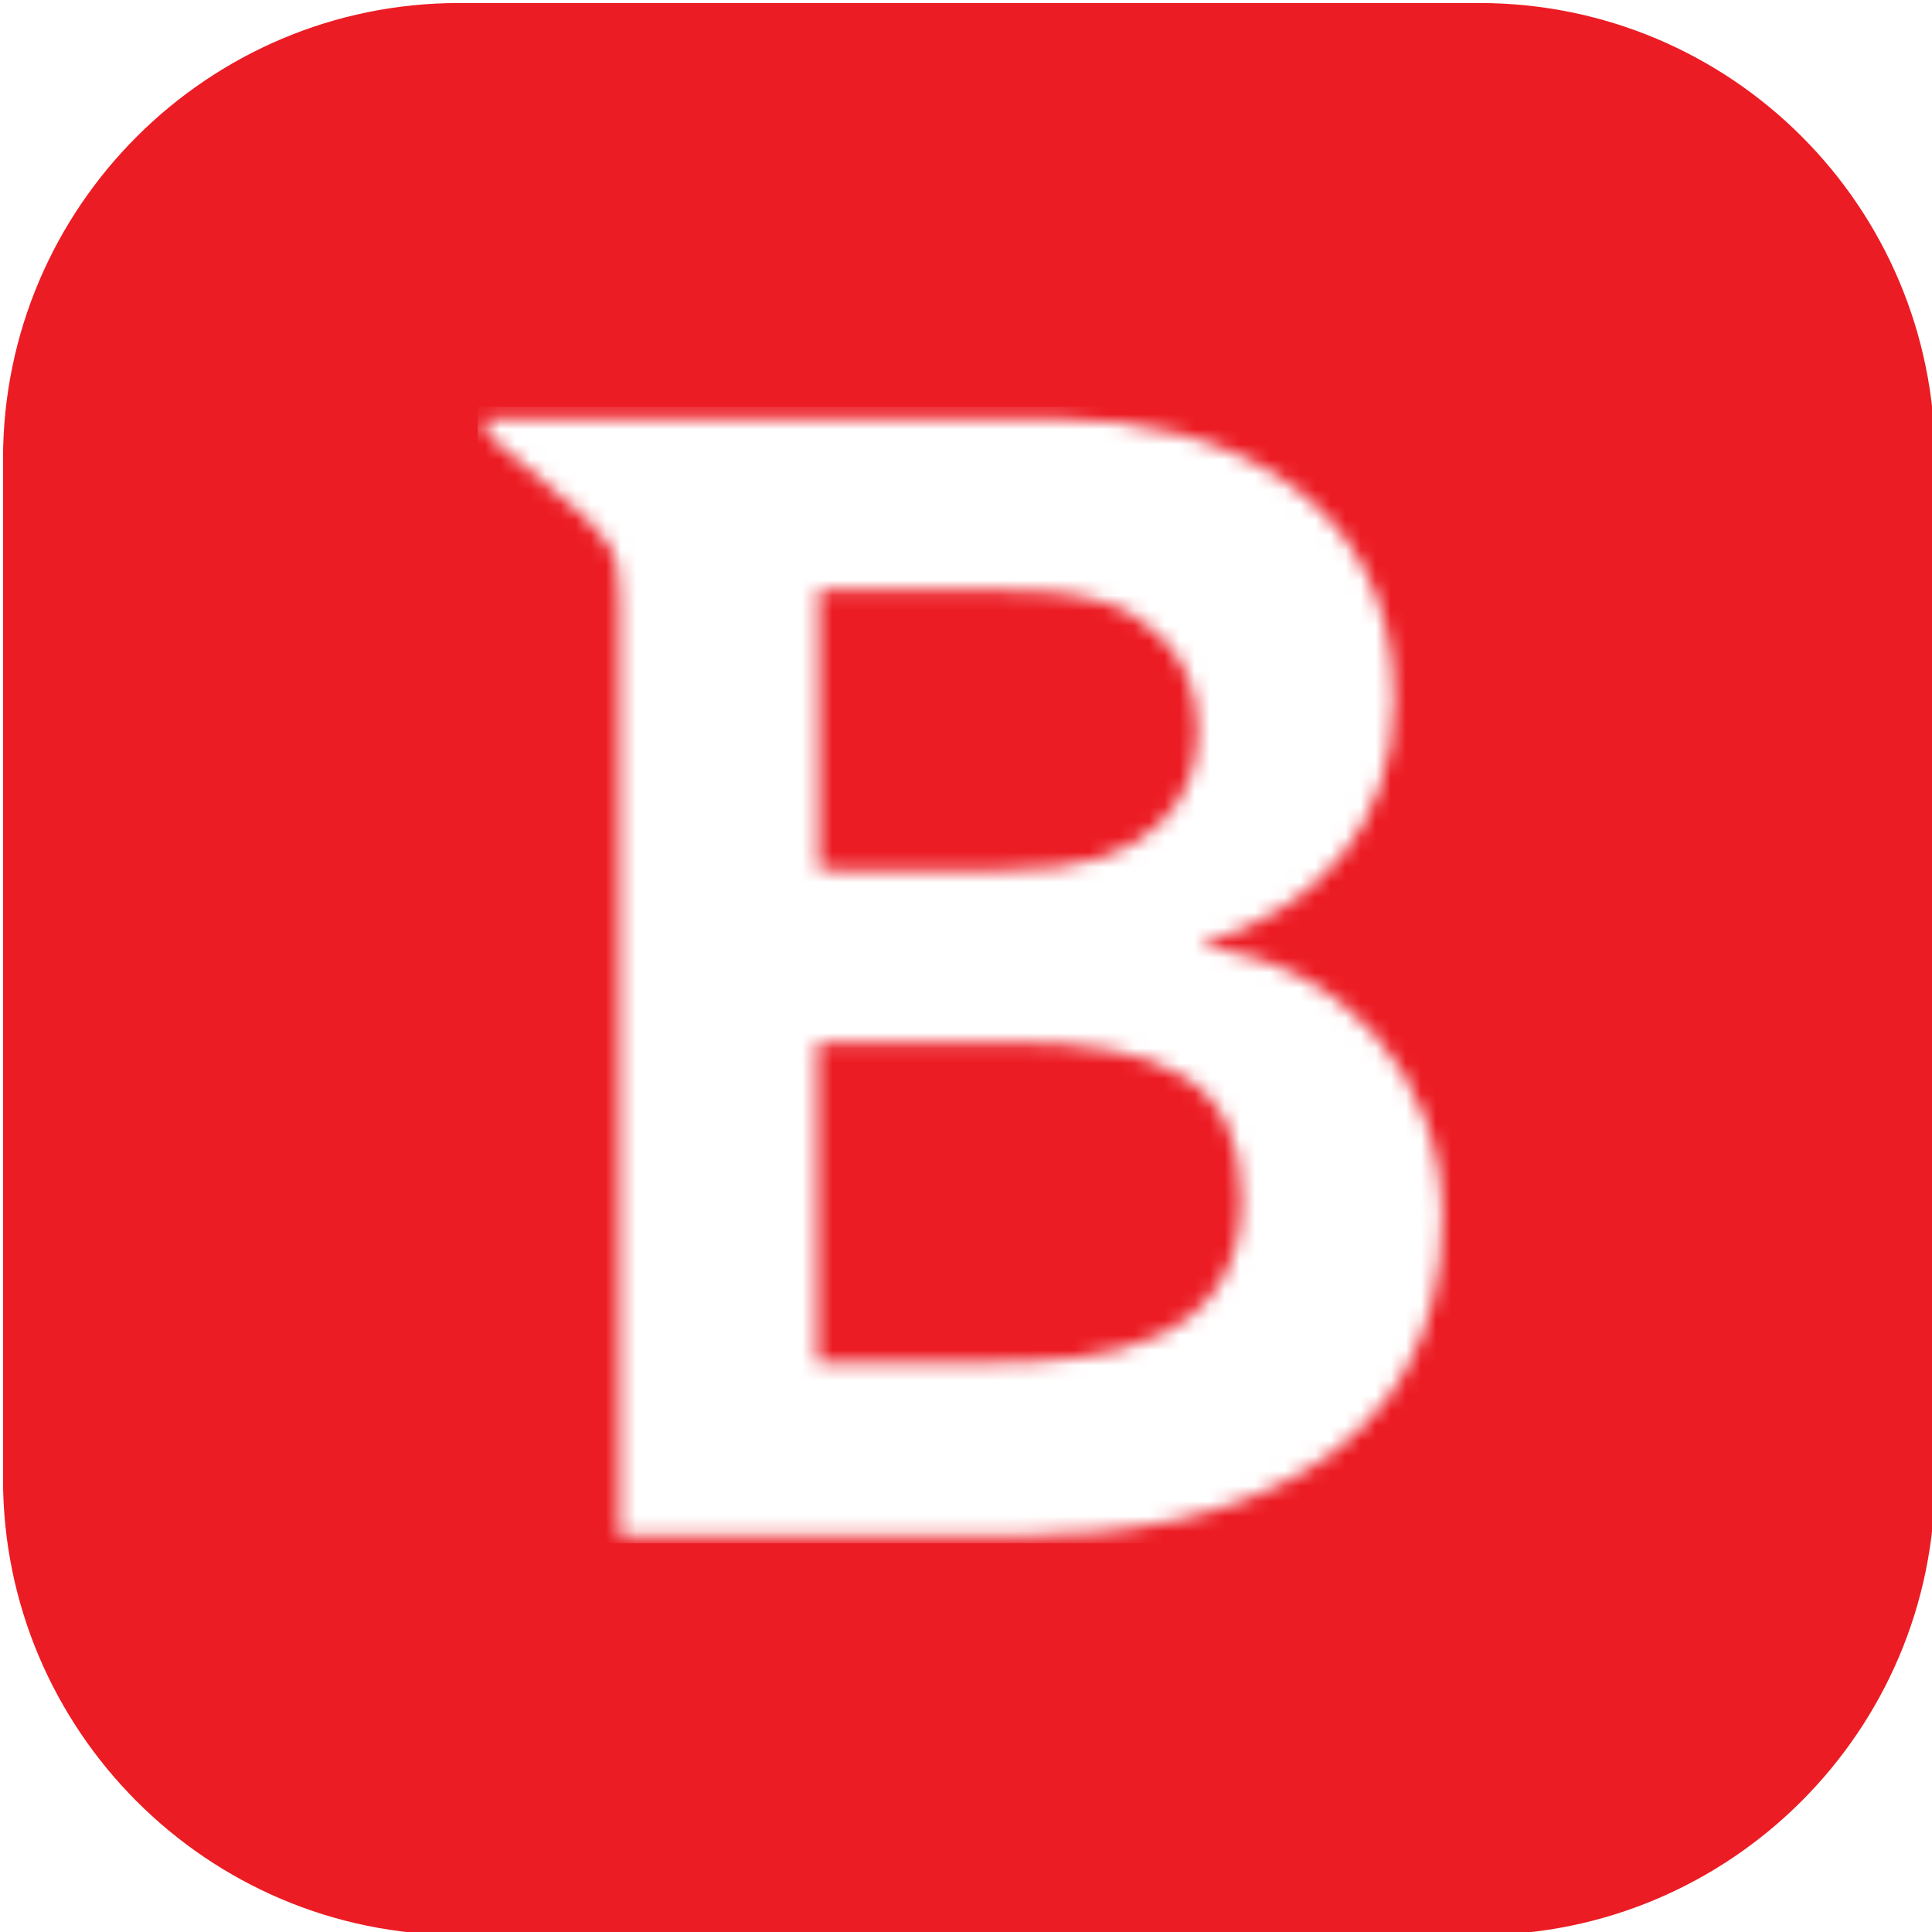
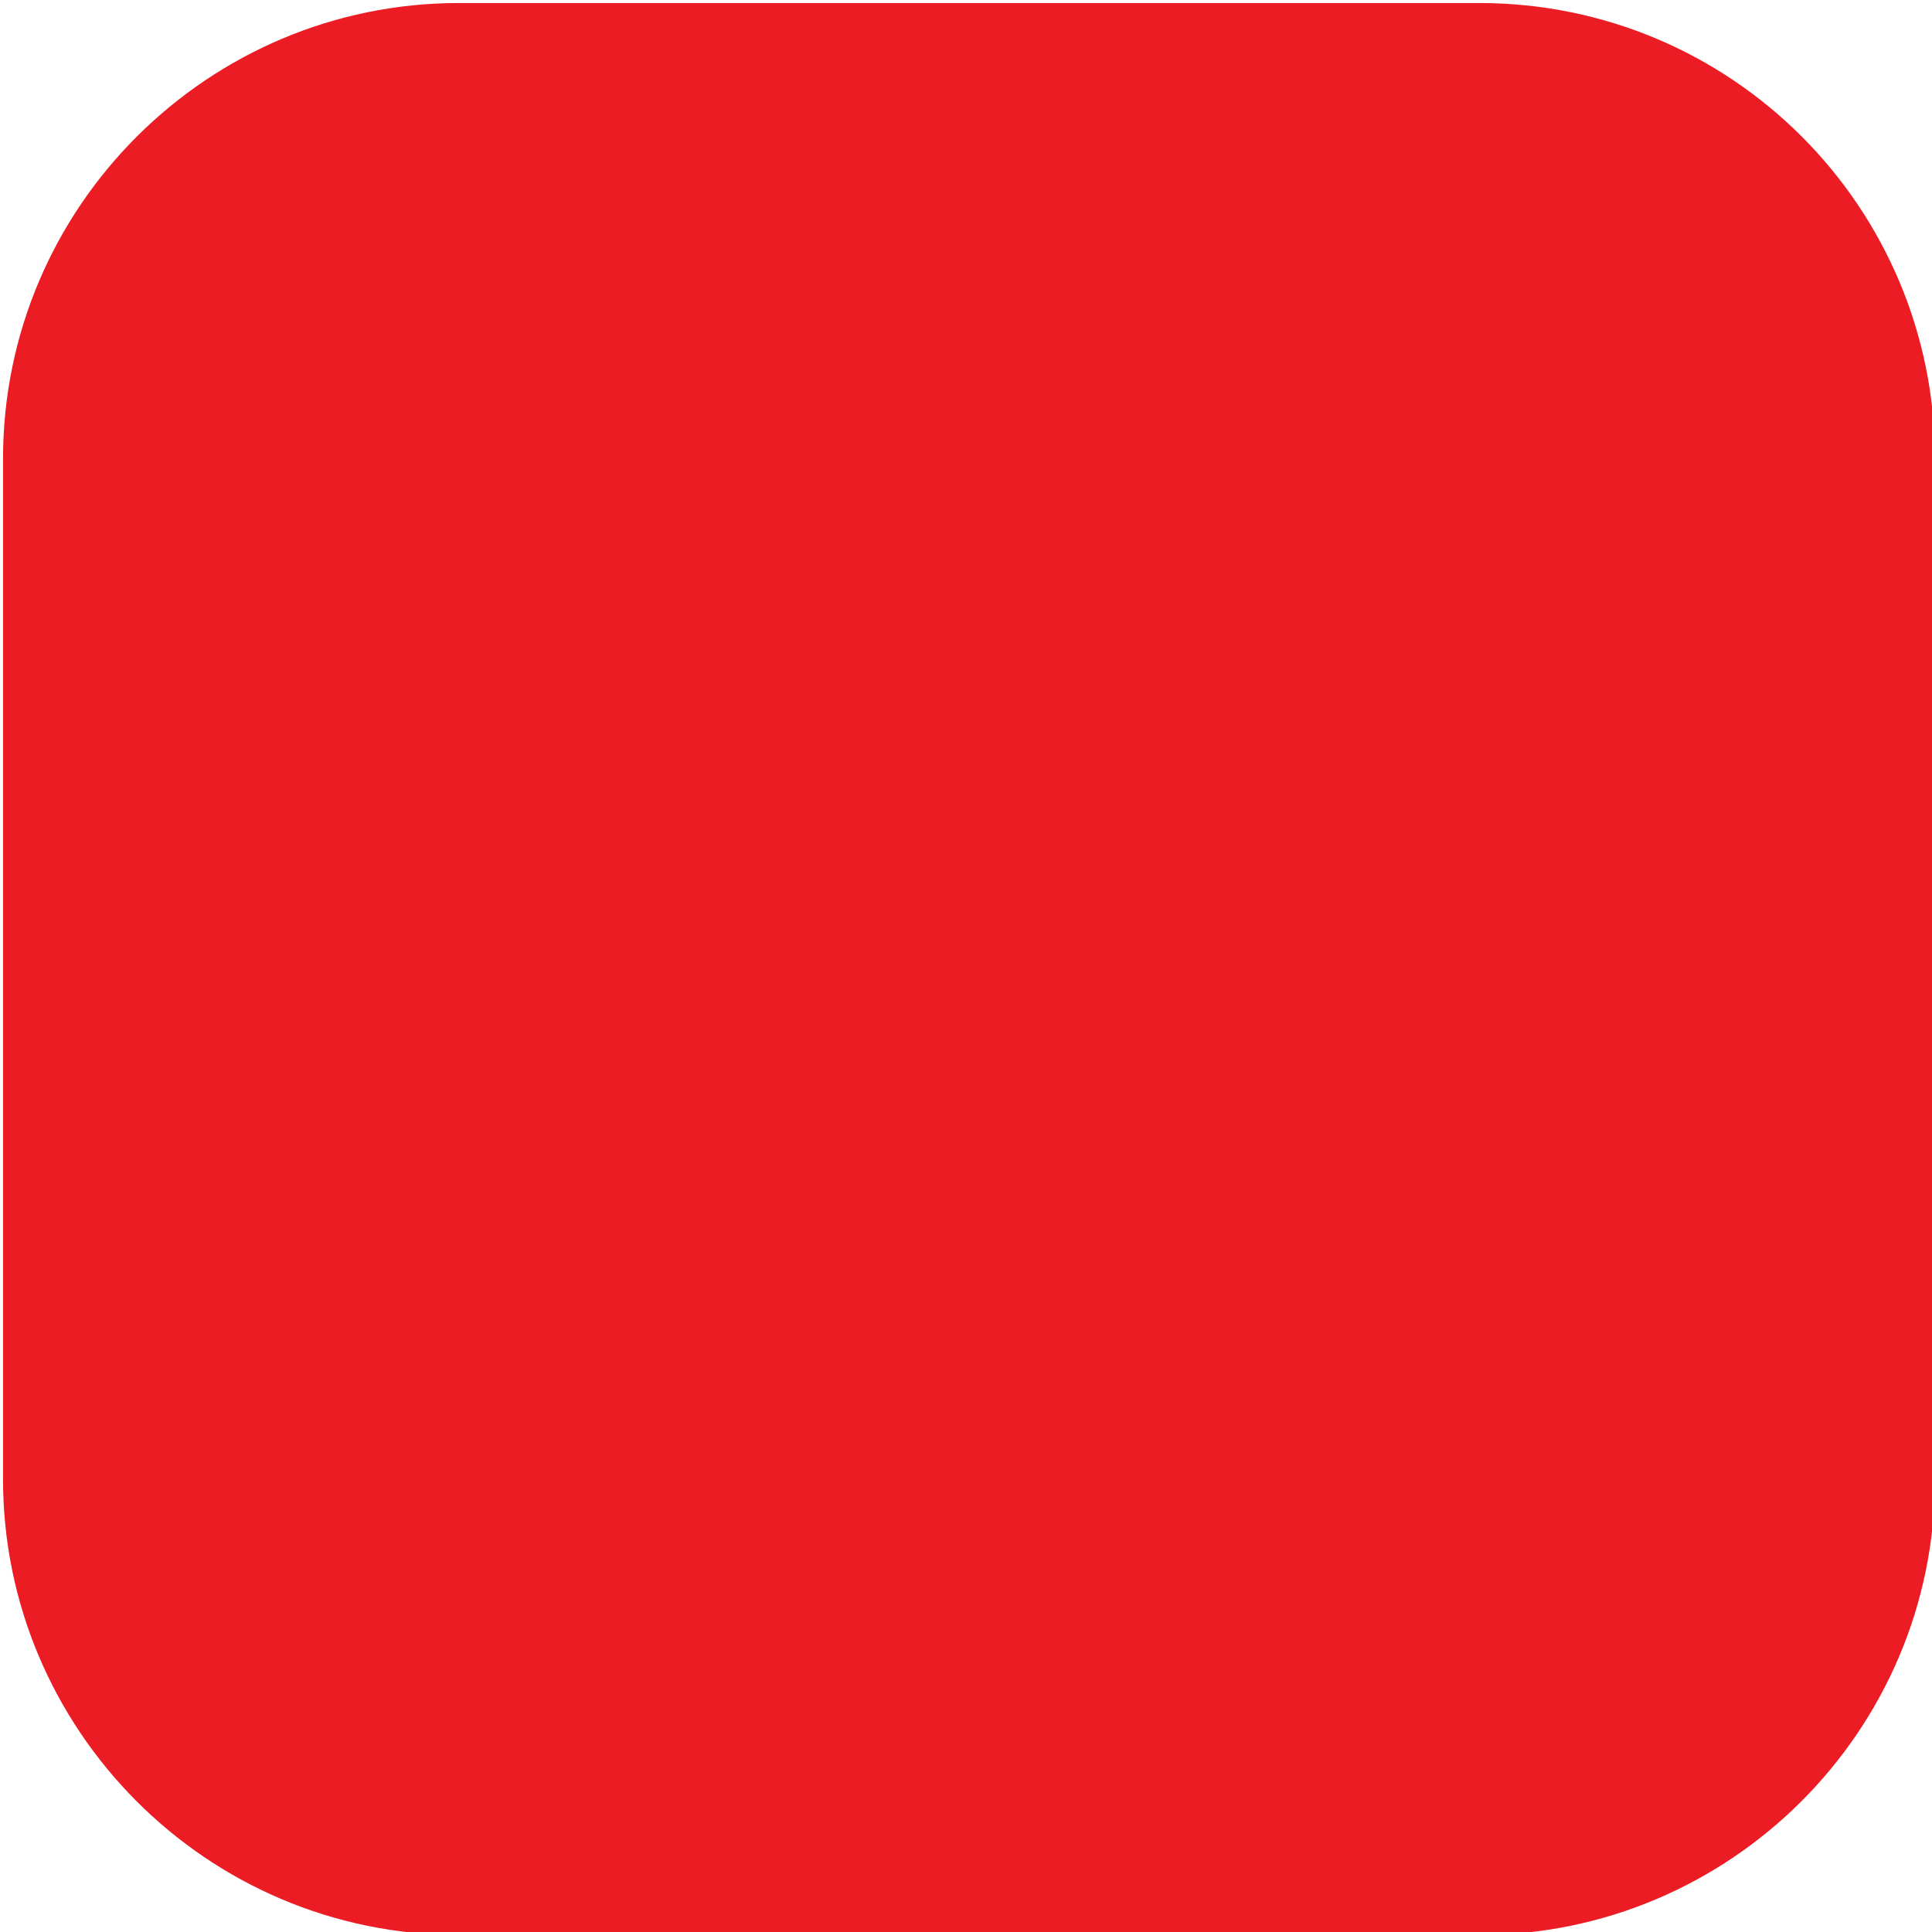
<svg xmlns="http://www.w3.org/2000/svg" version="1.1" id="Layer_1" x="0px" y="0px" viewBox="0 0 128 128" style="enable-background:new 0 0 128 128;" xml:space="preserve">
  <style type="text/css">
	.st0{fill:#EC1C24;}
	.st1{filter:url(#Adobe_OpacityMaskFilter);}
	.st2{fill:#FFFFFF;}
	.st3{mask:url(#mask-2_2_);fill:#FFFFFF;}
</style>
  <g id="_____Onboarding-Web">
    <g id="Subscription-details" transform="translate(-677, -380)">
      <g id="Group-17" transform="translate(500, 204)">
        <g id="Group-16" transform="translate(23, 176)">
          <g id="Group-Copy" transform="translate(154, 0)">
            <g id="Group-2">
              <path id="Fill-23" class="st0" d="M30.4,128.2c-16.7,0-30.2-13.6-30.2-30.2V30.4c0-16.7,13.6-30.2,30.2-30.2H98        c16.7,0,30.2,13.5,30.2,30.2V98c0,16.7-13.6,30.2-30.2,30.2H30.4z" />
              <g id="Group-30" transform="translate(19.545, 17.048)">
                <g id="Clip-29">
							</g>
                <defs>
                  <filter id="Adobe_OpacityMaskFilter" filterUnits="userSpaceOnUse" x="12.1" y="9.9" width="64.5" height="75.3">
                    <feColorMatrix type="matrix" values="1 0 0 0 0  0 1 0 0 0  0 0 1 0 0  0 0 0 1 0" />
                  </filter>
                </defs>
                <mask maskUnits="userSpaceOnUse" x="12.1" y="9.9" width="64.5" height="75.3" id="mask-2_2_">
                  <g class="st1">
-                     <path id="path-1_2_" class="st2" d="M12.7,10.5l0,1.2l3.8,3.2c4.5,3.7,5,4.4,5,7.8v62l26.6,0c13.9,0,27.9-5,27.9-21.1           c0-9.5-6.7-16.9-15.9-17.9v-0.2c7.6-2.3,12.7-7.8,12.7-16.2c0-13.5-11.3-18.6-22.4-18.6H23.4v0H12.7z M34.7,22h10.8           c7.3,0,9.6,1,11.8,3.1c1.7,1.6,2.5,3.8,2.5,6.3c0,2.4-0.8,4.5-2.5,6.1c-2.2,2.1-5.1,3.1-10.6,3.1H34.7V22z M34.7,52h12.5           c10.6,0,15.5,2.7,15.5,10.4c0,9.7-9.3,10.8-16.1,10.8h-12V52z" />
-                   </g>
+                     </g>
                </mask>
                <polygon id="Fill-28" class="st3" points="12.1,85.2 76.6,85.2 76.6,9.9 12.1,9.9        " />
              </g>
            </g>
          </g>
        </g>
      </g>
    </g>
  </g>
</svg>